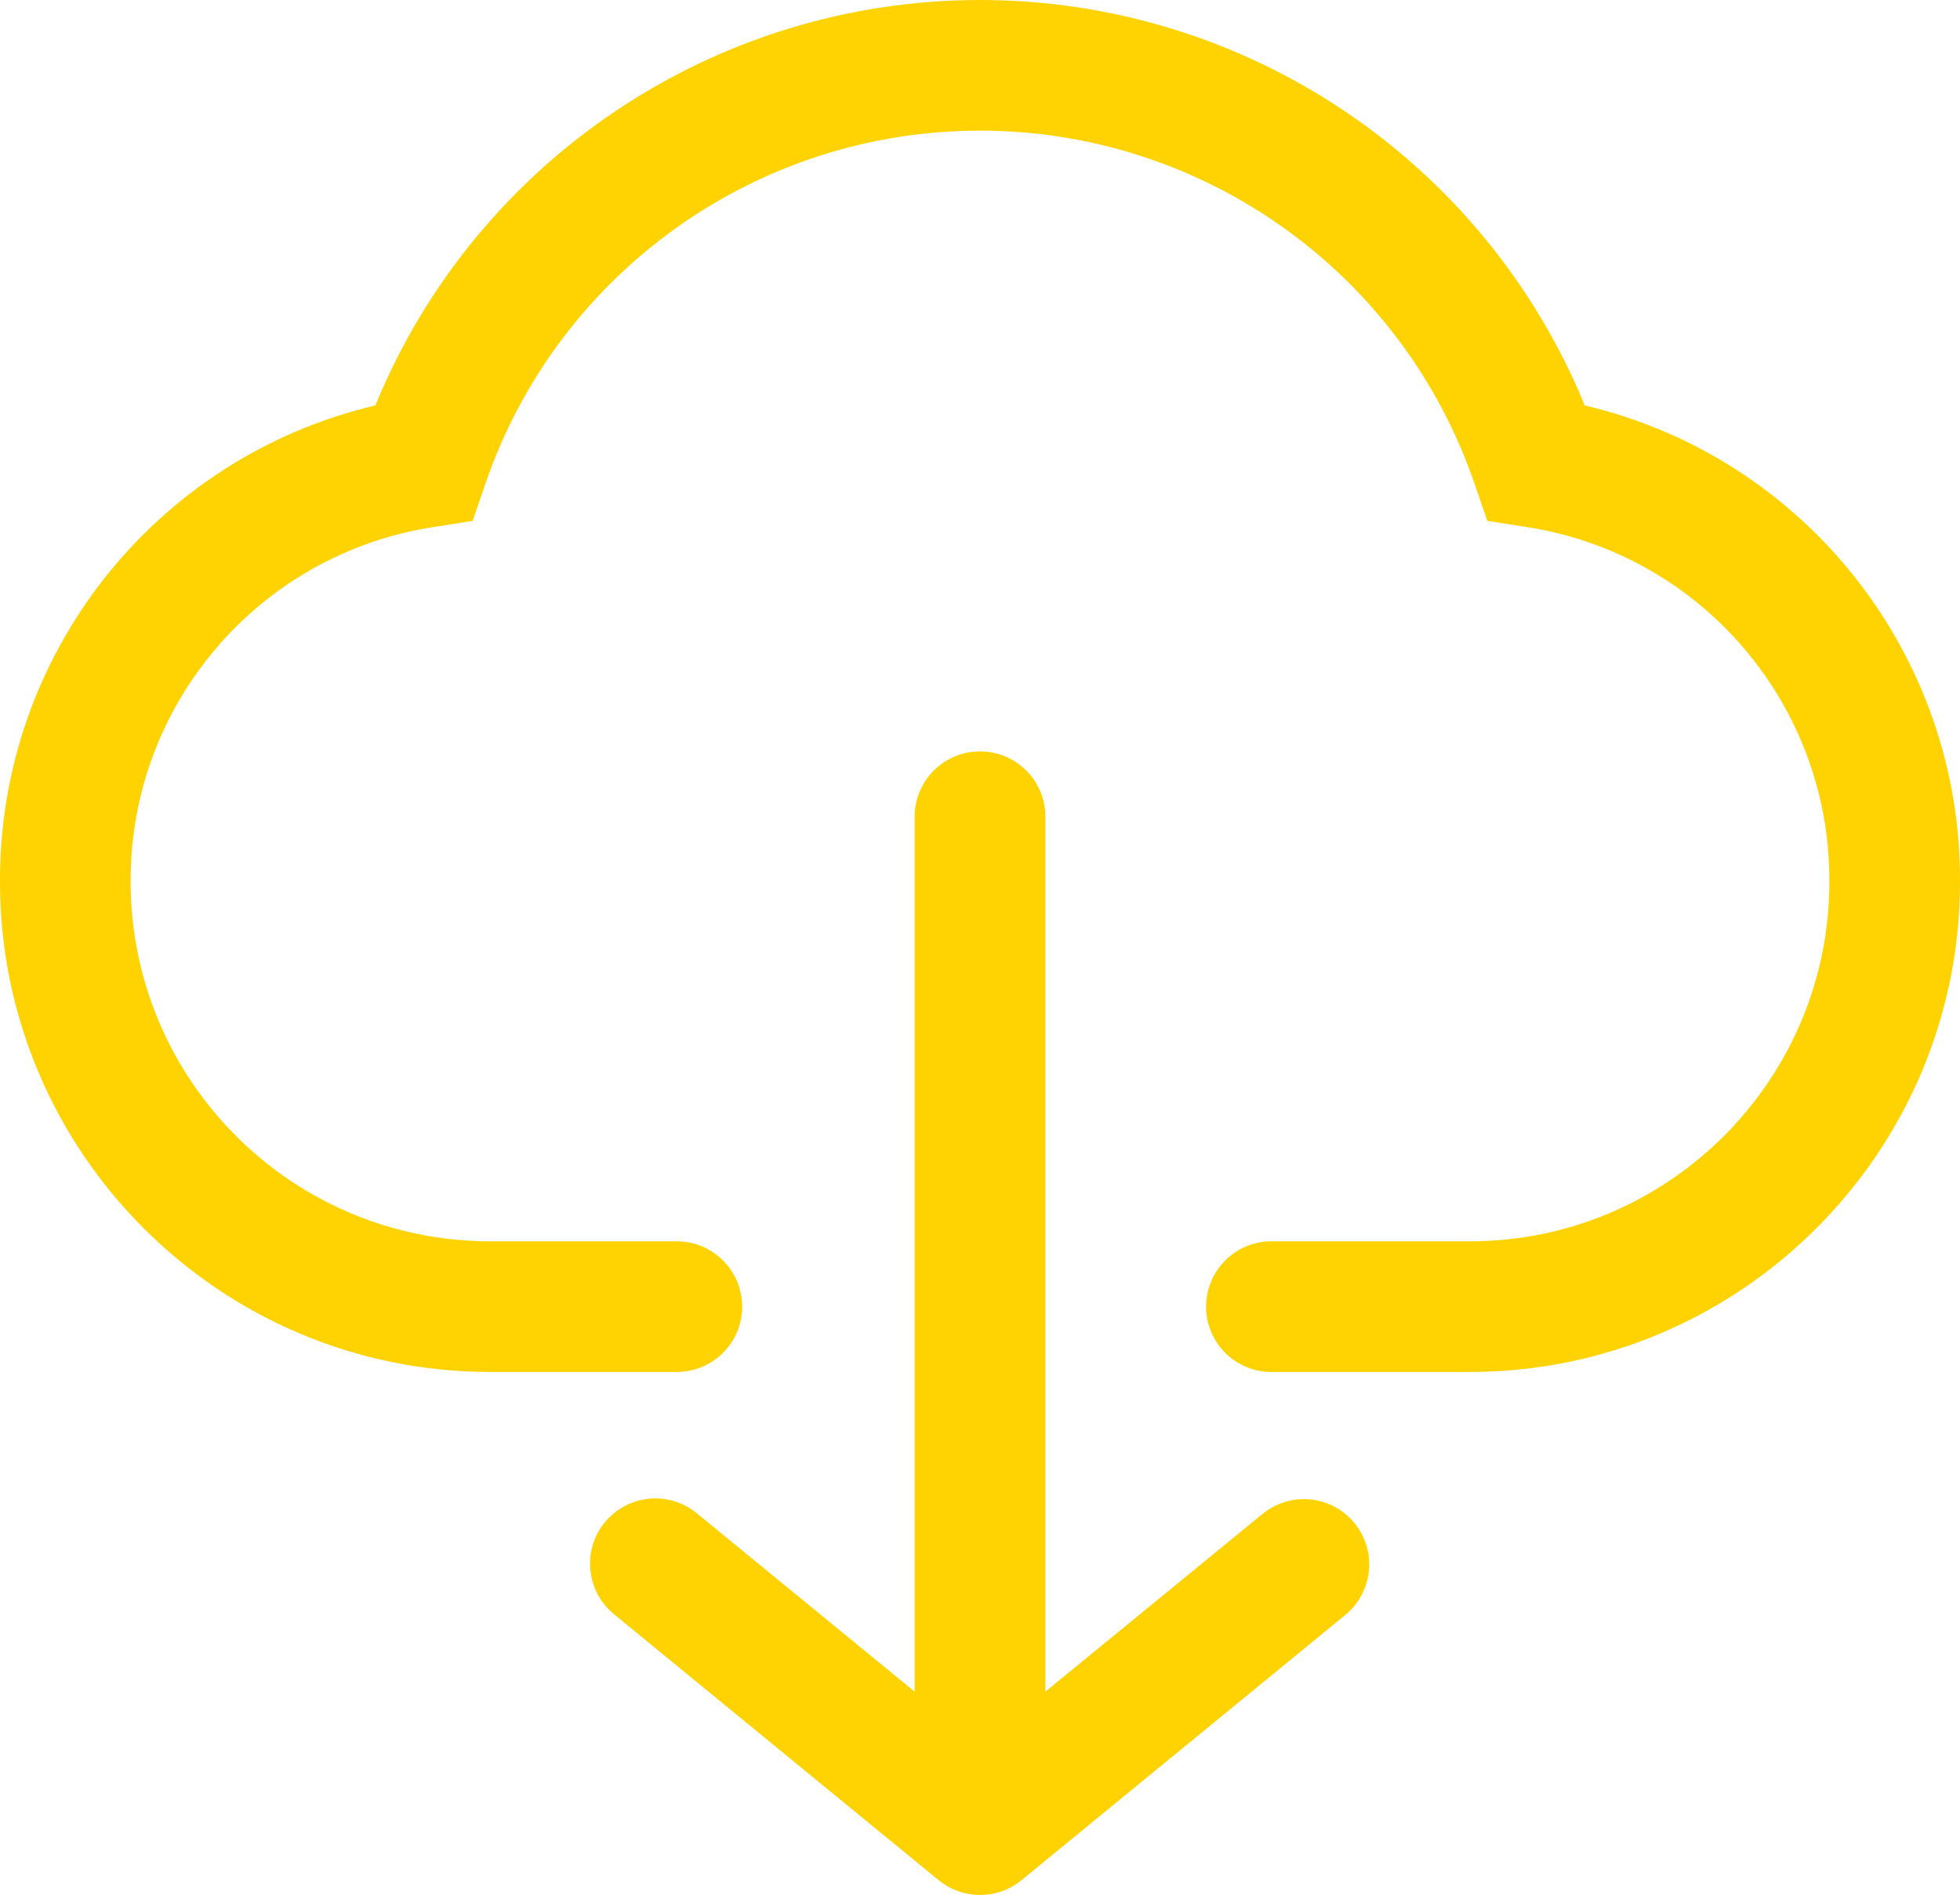
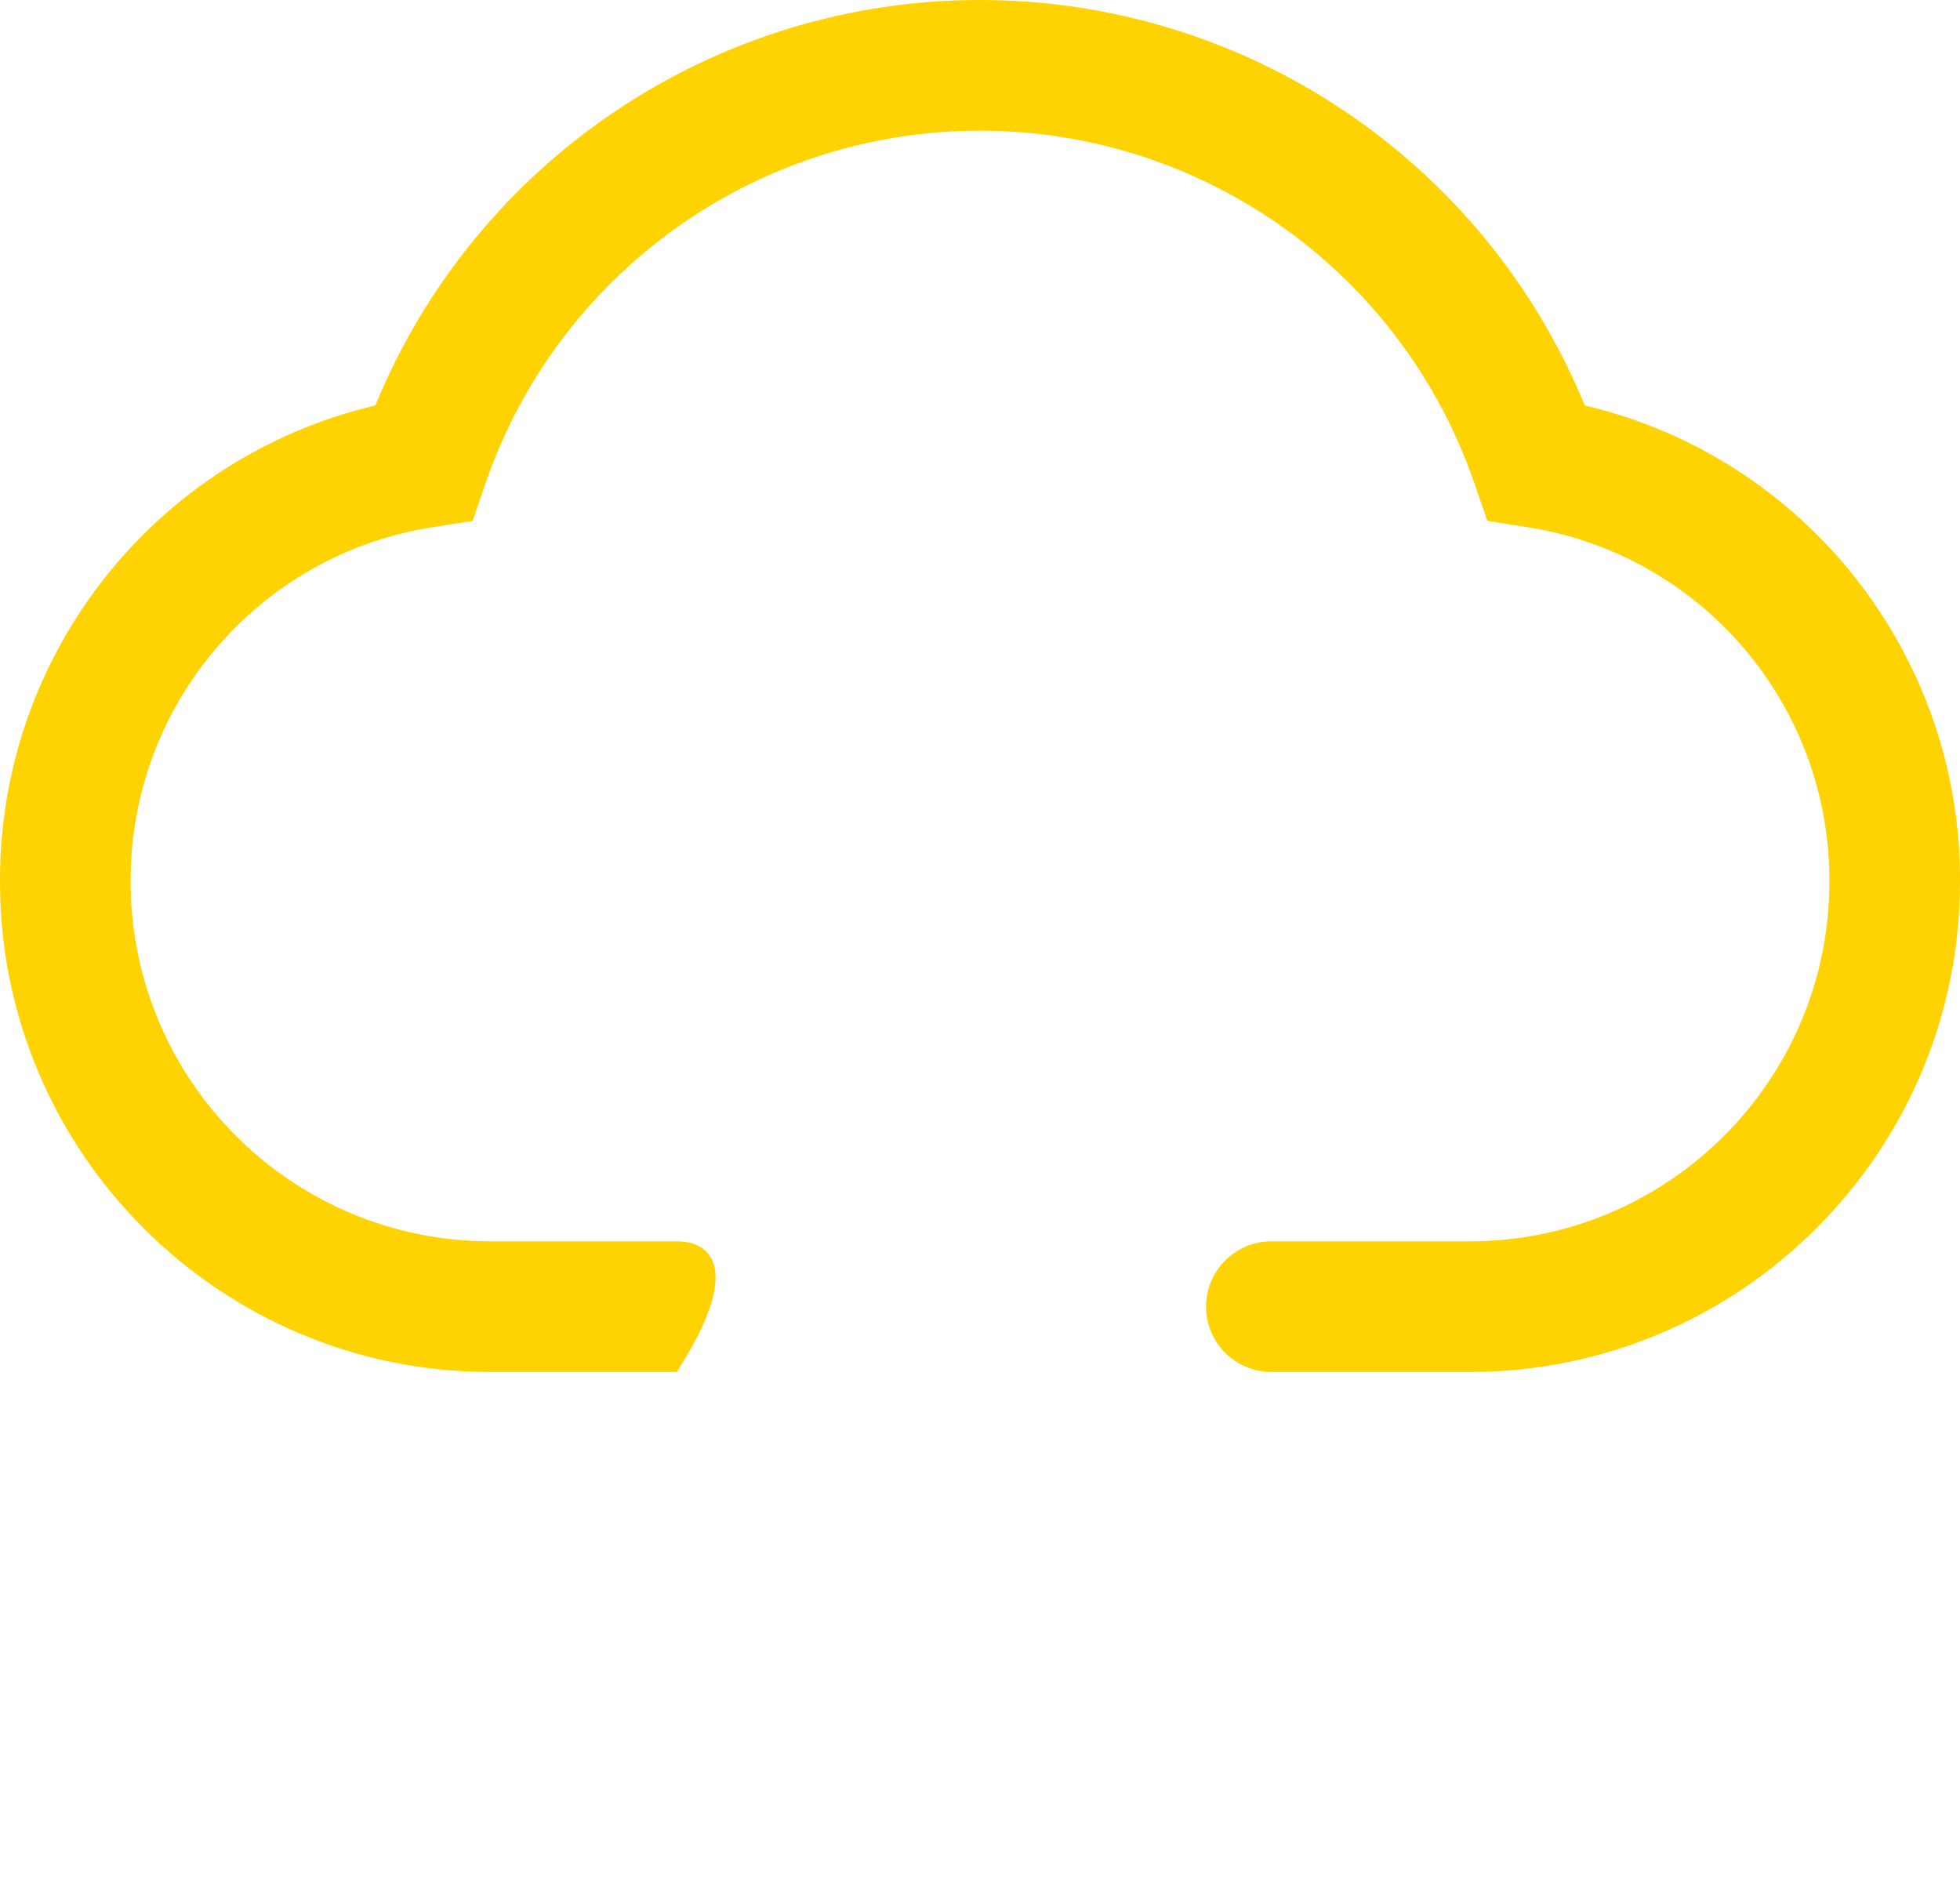
<svg xmlns="http://www.w3.org/2000/svg" viewBox="0 0 20 19.335" fill="none">
  <desc> Created with Pixso. </desc>
-   <path d="M16.171 4.137C15.143 1.634 12.706 0 10 0C7.295 0 4.857 1.634 3.83 4.137C1.577 4.668 -0.011 6.685 6.10352e-05 9C6.10352e-05 11.757 2.243 13.999 5 13.999L6.906 13.999C7.274 13.999 7.573 13.701 7.573 13.333C7.573 12.965 7.274 12.666 6.906 12.666L5 12.666C2.976 12.664 1.336 11.024 1.333 9C1.324 7.192 2.64 5.651 4.427 5.377L4.823 5.315L4.953 4.935C5.693 2.78 7.721 1.333 10 1.333C12.279 1.333 14.306 2.78 15.046 4.935L15.177 5.315L15.573 5.377C17.36 5.651 18.676 7.192 18.667 9C18.667 11.021 17.021 12.666 15 12.666L12.973 12.666C12.605 12.666 12.307 12.965 12.307 13.333C12.307 13.701 12.605 13.999 12.973 13.999L15 13.999C17.757 13.999 20 11.757 20 9C20.012 6.685 18.424 4.668 16.171 4.137L16.171 4.137Z" fill-rule="evenodd" fill="#FFD302" />
-   <path d="M12.871 15.457L10.667 17.261L10.667 8.333C10.667 7.965 10.368 7.667 10 7.667C9.632 7.667 9.333 7.965 9.333 8.333L9.333 17.261L7.109 15.44C6.925 15.289 6.674 15.248 6.452 15.332C6.229 15.416 6.068 15.612 6.029 15.848C5.991 16.082 6.081 16.32 6.265 16.471L9.578 19.185C9.824 19.386 10.178 19.386 10.423 19.185L13.716 16.488C13.906 16.339 14.001 16.098 13.964 15.859C13.926 15.621 13.762 15.421 13.535 15.337C13.309 15.254 13.054 15.3 12.871 15.457L12.871 15.457Z" fill-rule="evenodd" fill="#FFD302" />
+   <path d="M16.171 4.137C15.143 1.634 12.706 0 10 0C7.295 0 4.857 1.634 3.83 4.137C1.577 4.668 -0.011 6.685 6.10352e-05 9C6.10352e-05 11.757 2.243 13.999 5 13.999L6.906 13.999C7.573 12.965 7.274 12.666 6.906 12.666L5 12.666C2.976 12.664 1.336 11.024 1.333 9C1.324 7.192 2.64 5.651 4.427 5.377L4.823 5.315L4.953 4.935C5.693 2.78 7.721 1.333 10 1.333C12.279 1.333 14.306 2.78 15.046 4.935L15.177 5.315L15.573 5.377C17.36 5.651 18.676 7.192 18.667 9C18.667 11.021 17.021 12.666 15 12.666L12.973 12.666C12.605 12.666 12.307 12.965 12.307 13.333C12.307 13.701 12.605 13.999 12.973 13.999L15 13.999C17.757 13.999 20 11.757 20 9C20.012 6.685 18.424 4.668 16.171 4.137L16.171 4.137Z" fill-rule="evenodd" fill="#FFD302" />
  <defs />
</svg>